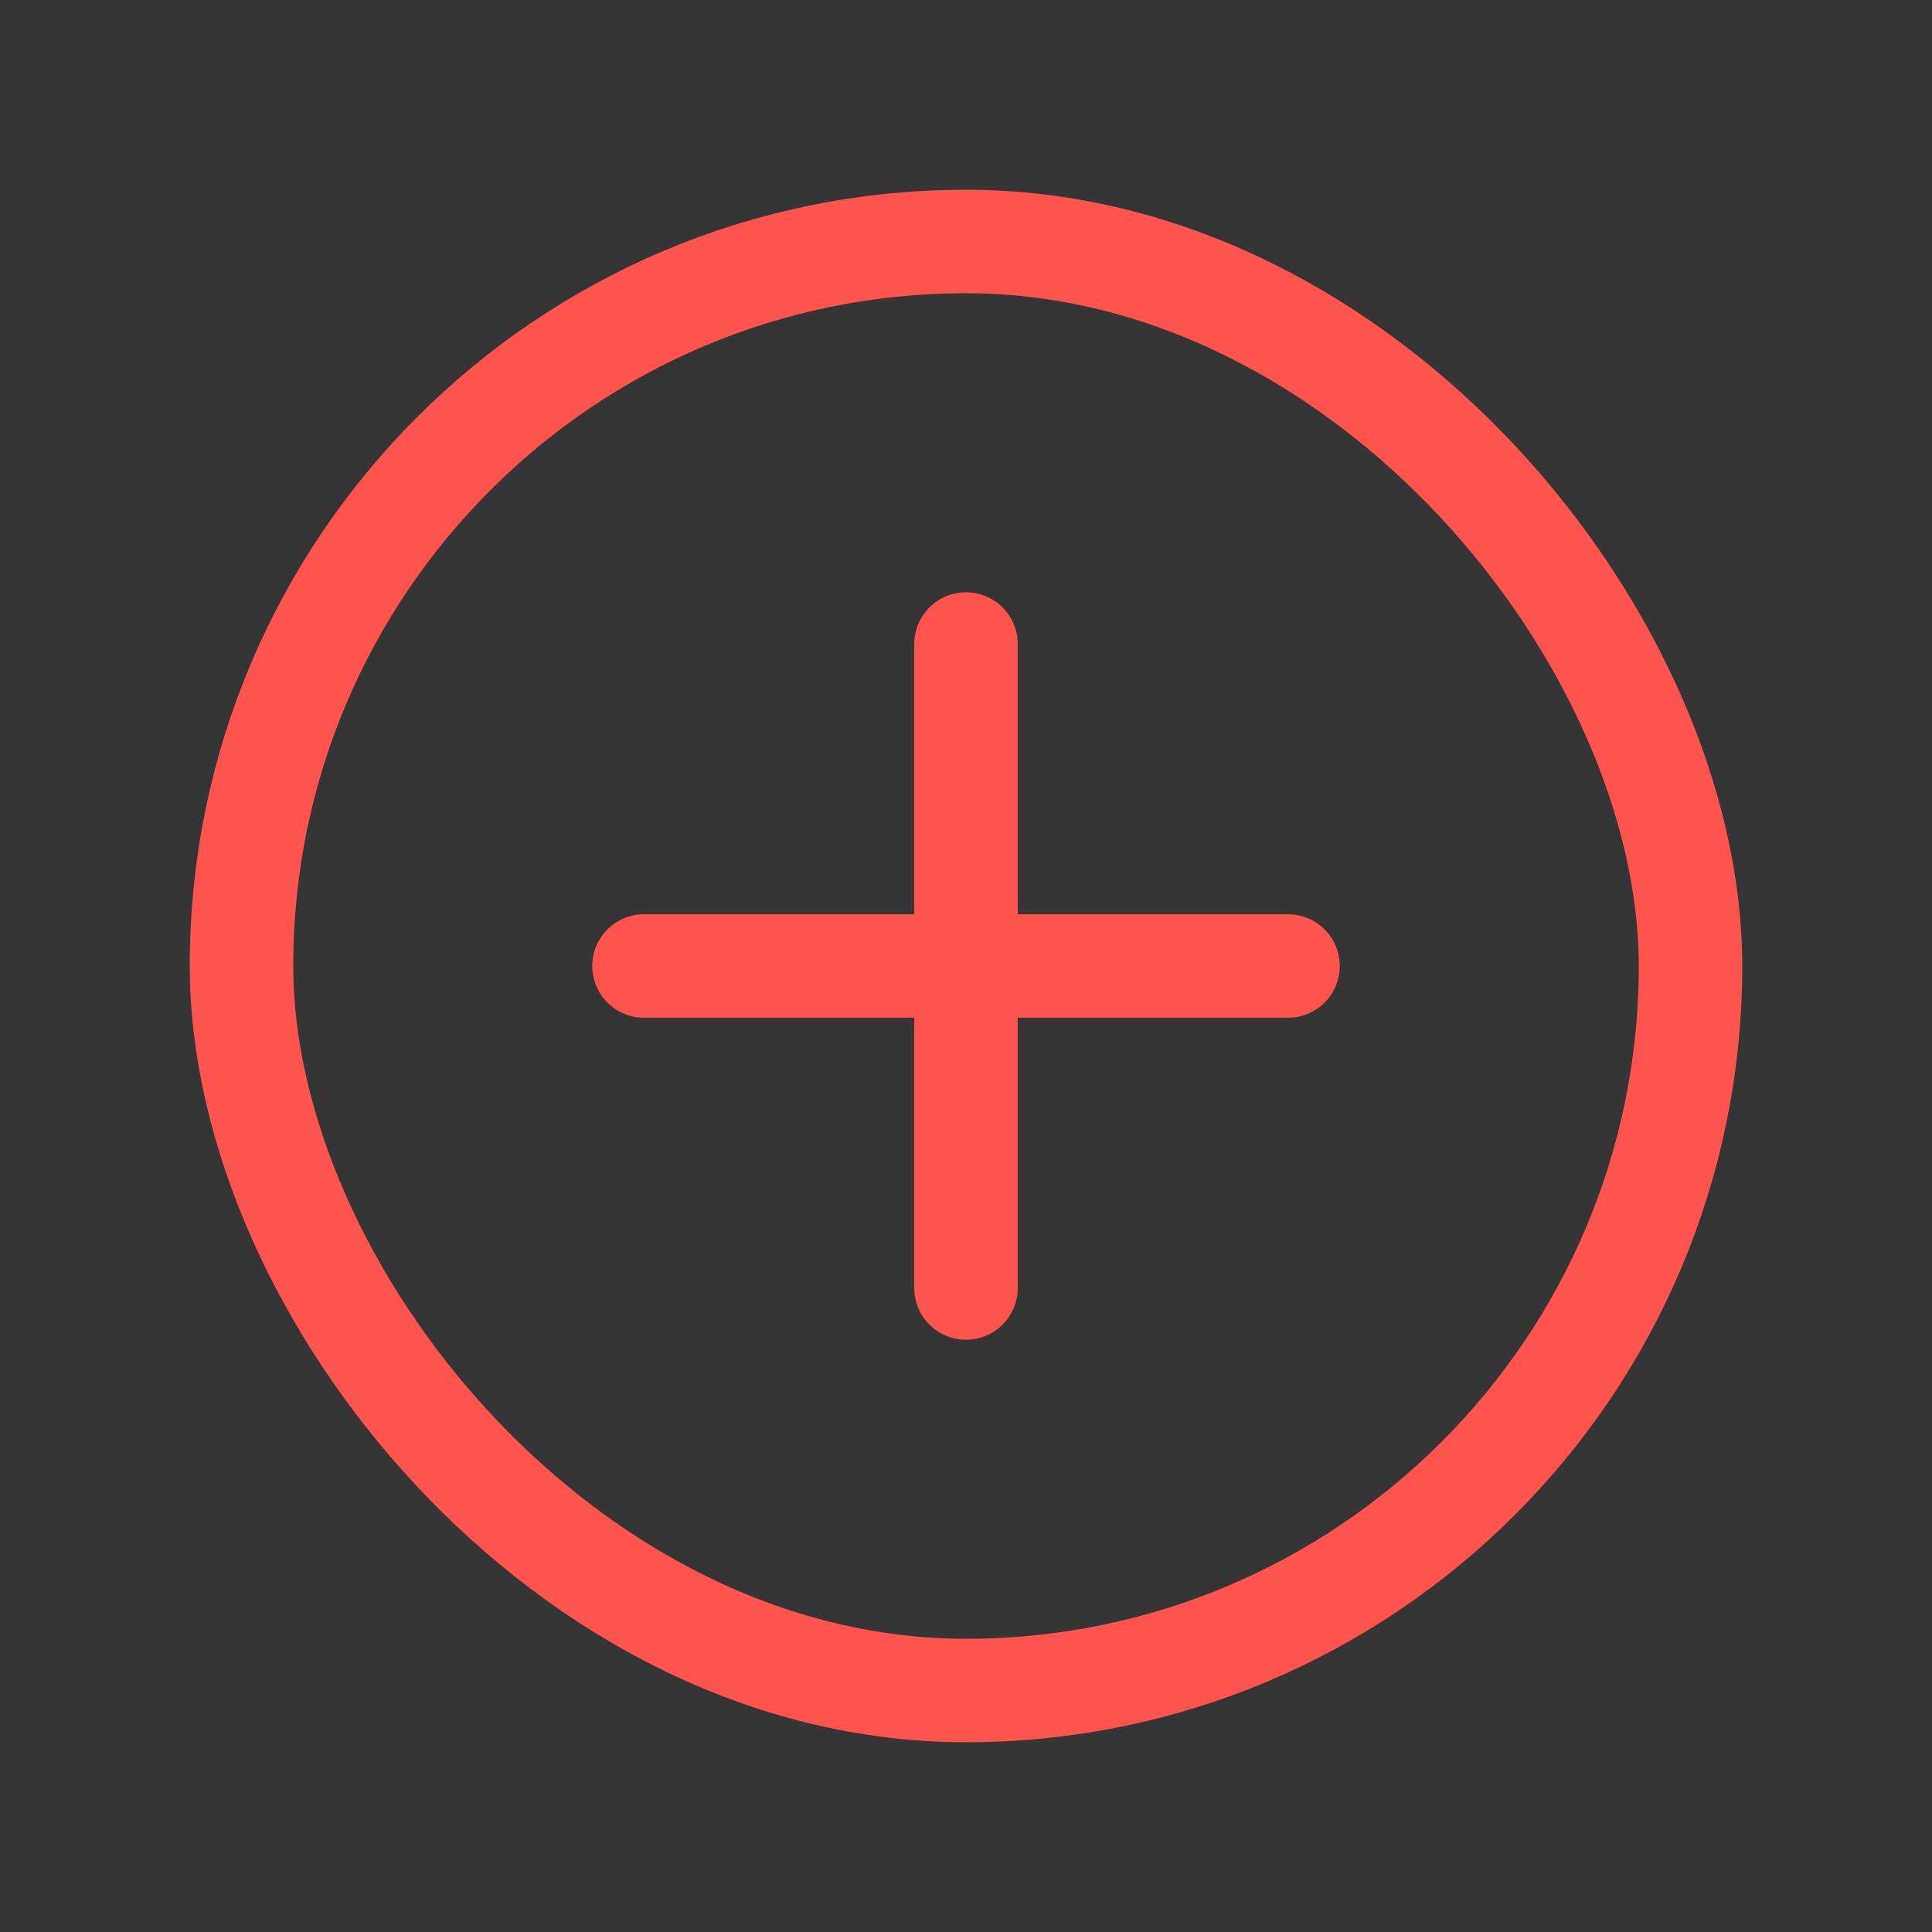
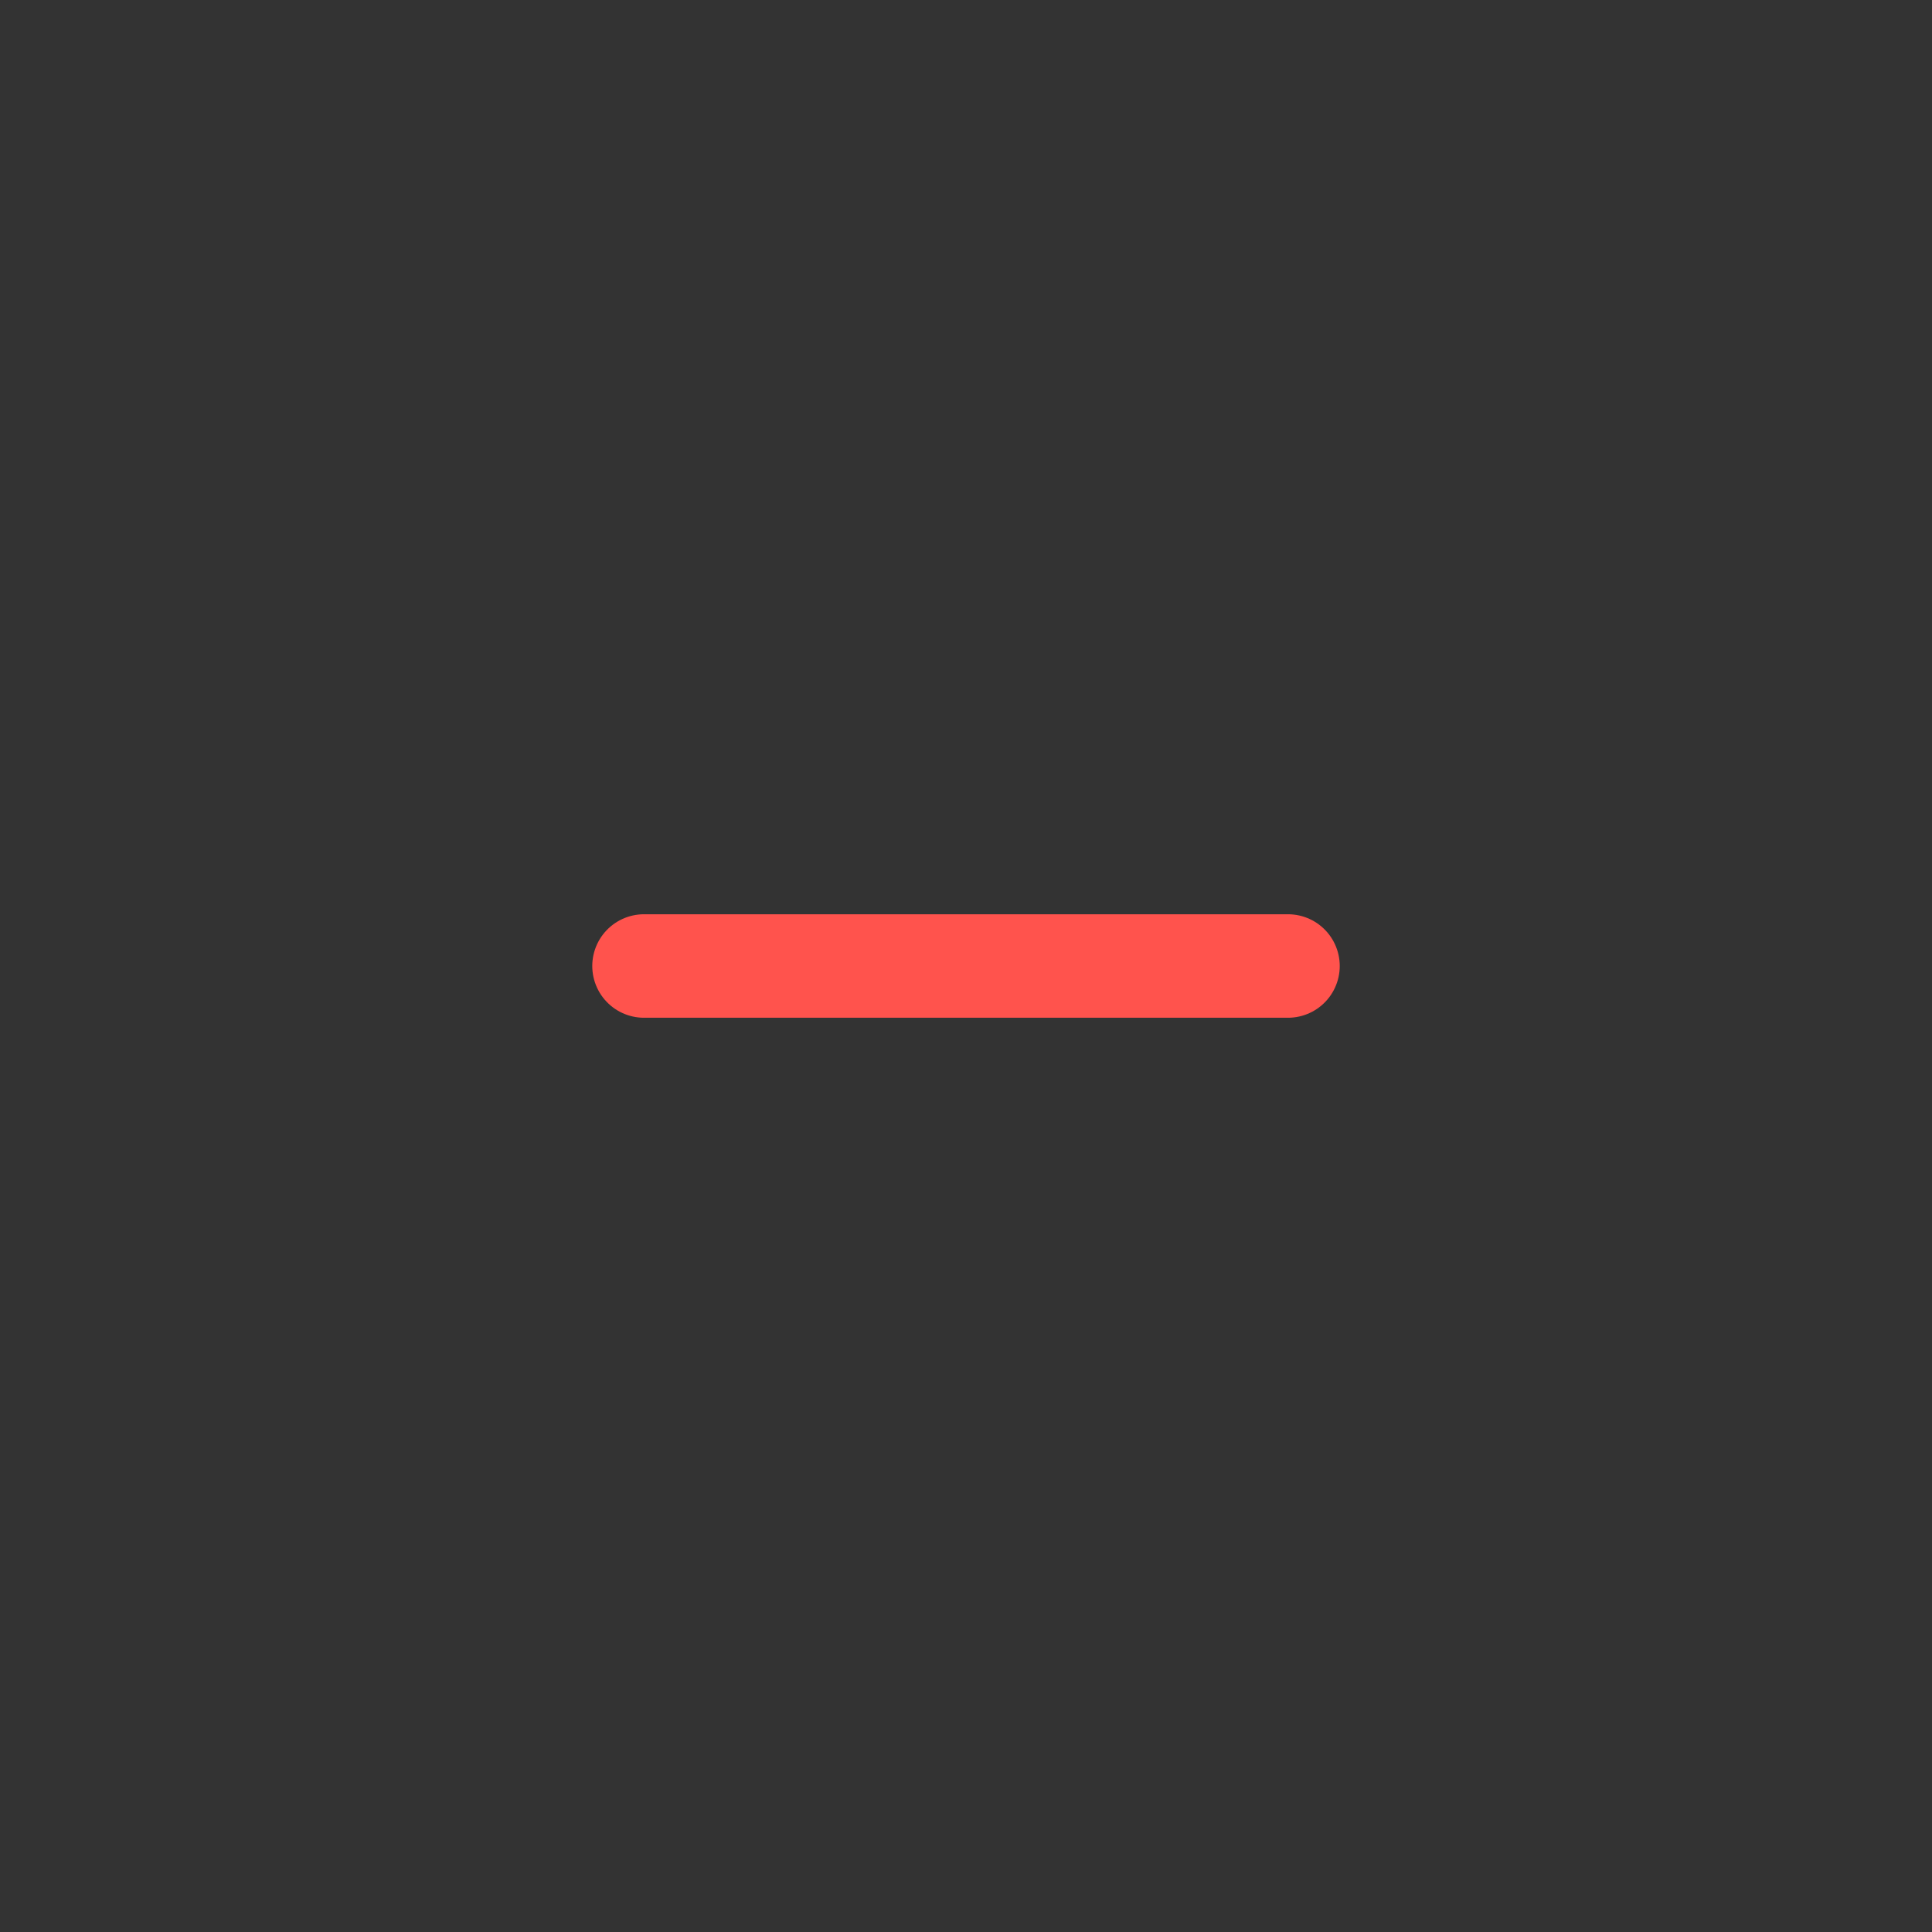
<svg xmlns="http://www.w3.org/2000/svg" width="56px" height="56px" viewBox="0 0 56 56" version="1.1">
  <rect x="0" y="0" width="56" height="56" fill="#333333" stroke="none" />
  <title>切片</title>
  <desc>Created with Sketch.</desc>
  <g id="择校部分（正式稿）" stroke="none" stroke-width="1" fill="none" fill-rule="evenodd">
    <g id="05.院校详情" transform="translate(-68, -3059)">
      <g id="btn" transform="translate(0, 3029)">
        <g id="编组-9" transform="translate(48, 30)">
          <g id="ic_院校对比" transform="translate(20, 0)">
            <g id="编组">
-               <rect id="矩形" fill-opacity="0.01" fill="#FFFFFF" fill-rule="nonzero" x="0" y="0" width="56" height="56" />
-               <rect id="矩形" stroke="#FF534D" stroke-width="3" stroke-linejoin="round" x="7" y="7" width="42" height="42" rx="21" />
-               <line x1="28" y1="18.667" x2="28" y2="37.333" id="路径" stroke="#FF534D" stroke-width="3" stroke-linecap="round" stroke-linejoin="round" />
              <line x1="18.667" y1="28" x2="37.333" y2="28" id="路径" stroke="#FF534D" stroke-width="3" stroke-linecap="round" stroke-linejoin="round" />
            </g>
          </g>
        </g>
      </g>
    </g>
  </g>
</svg>